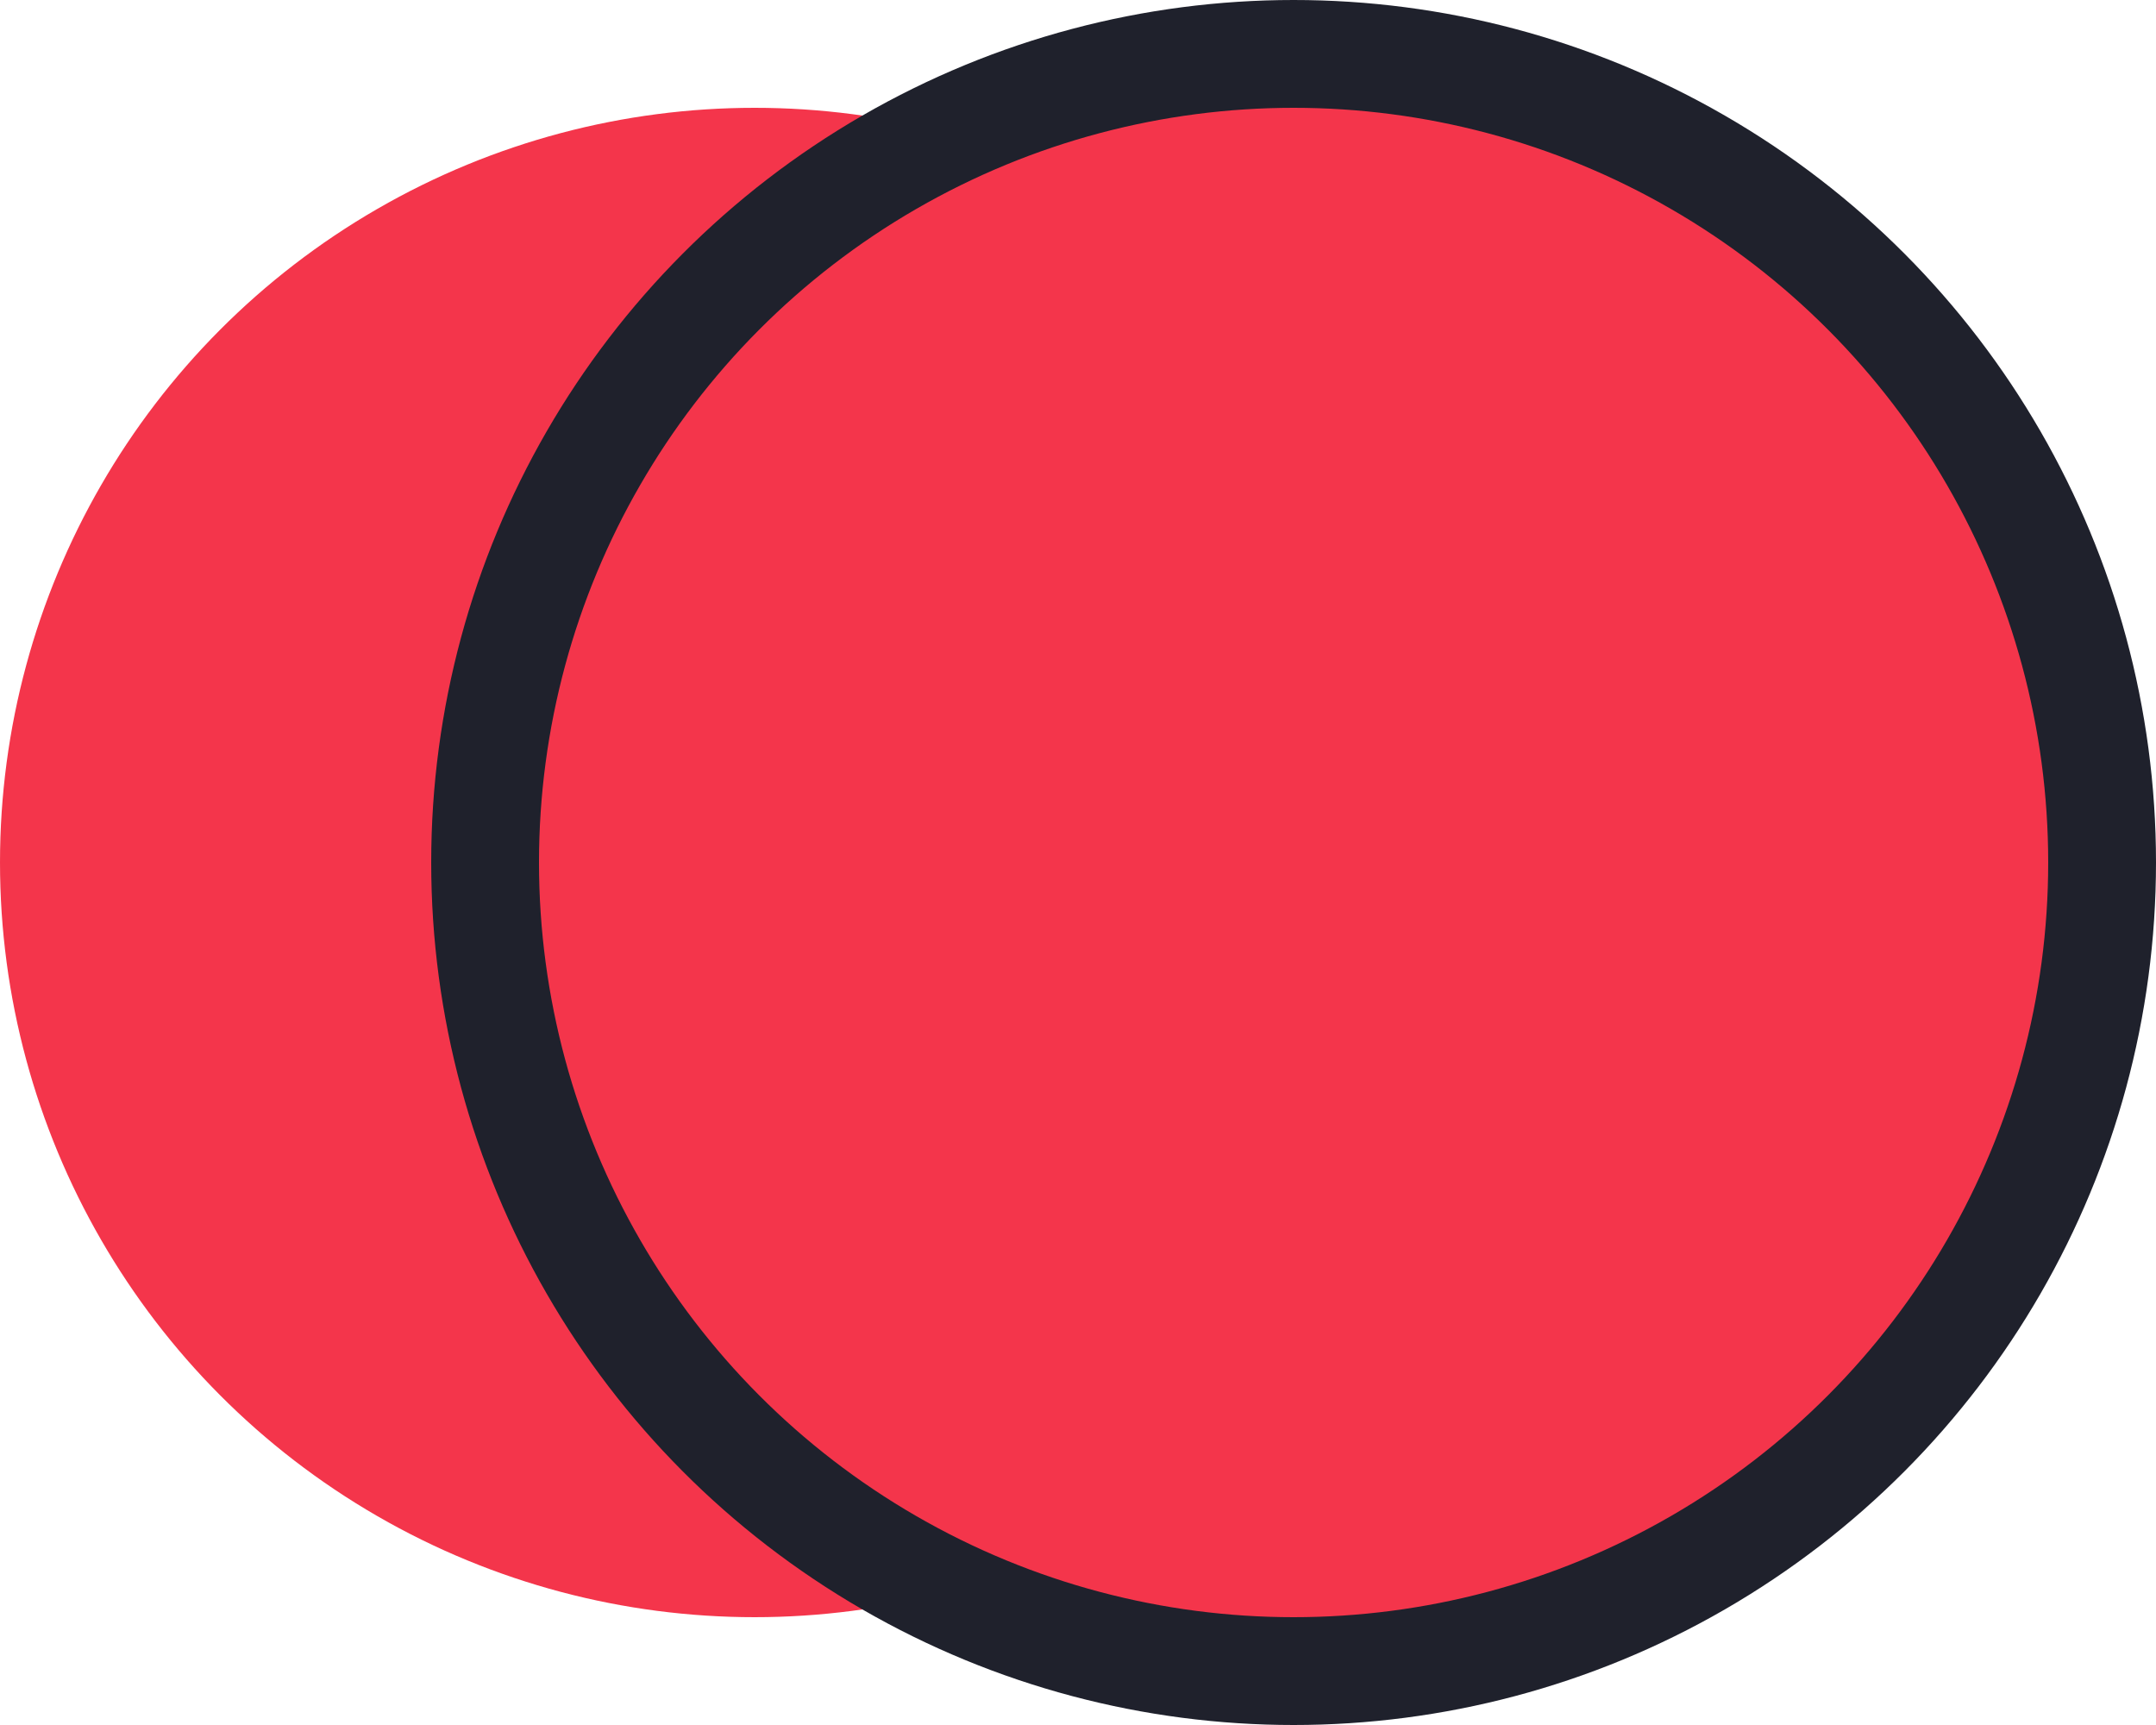
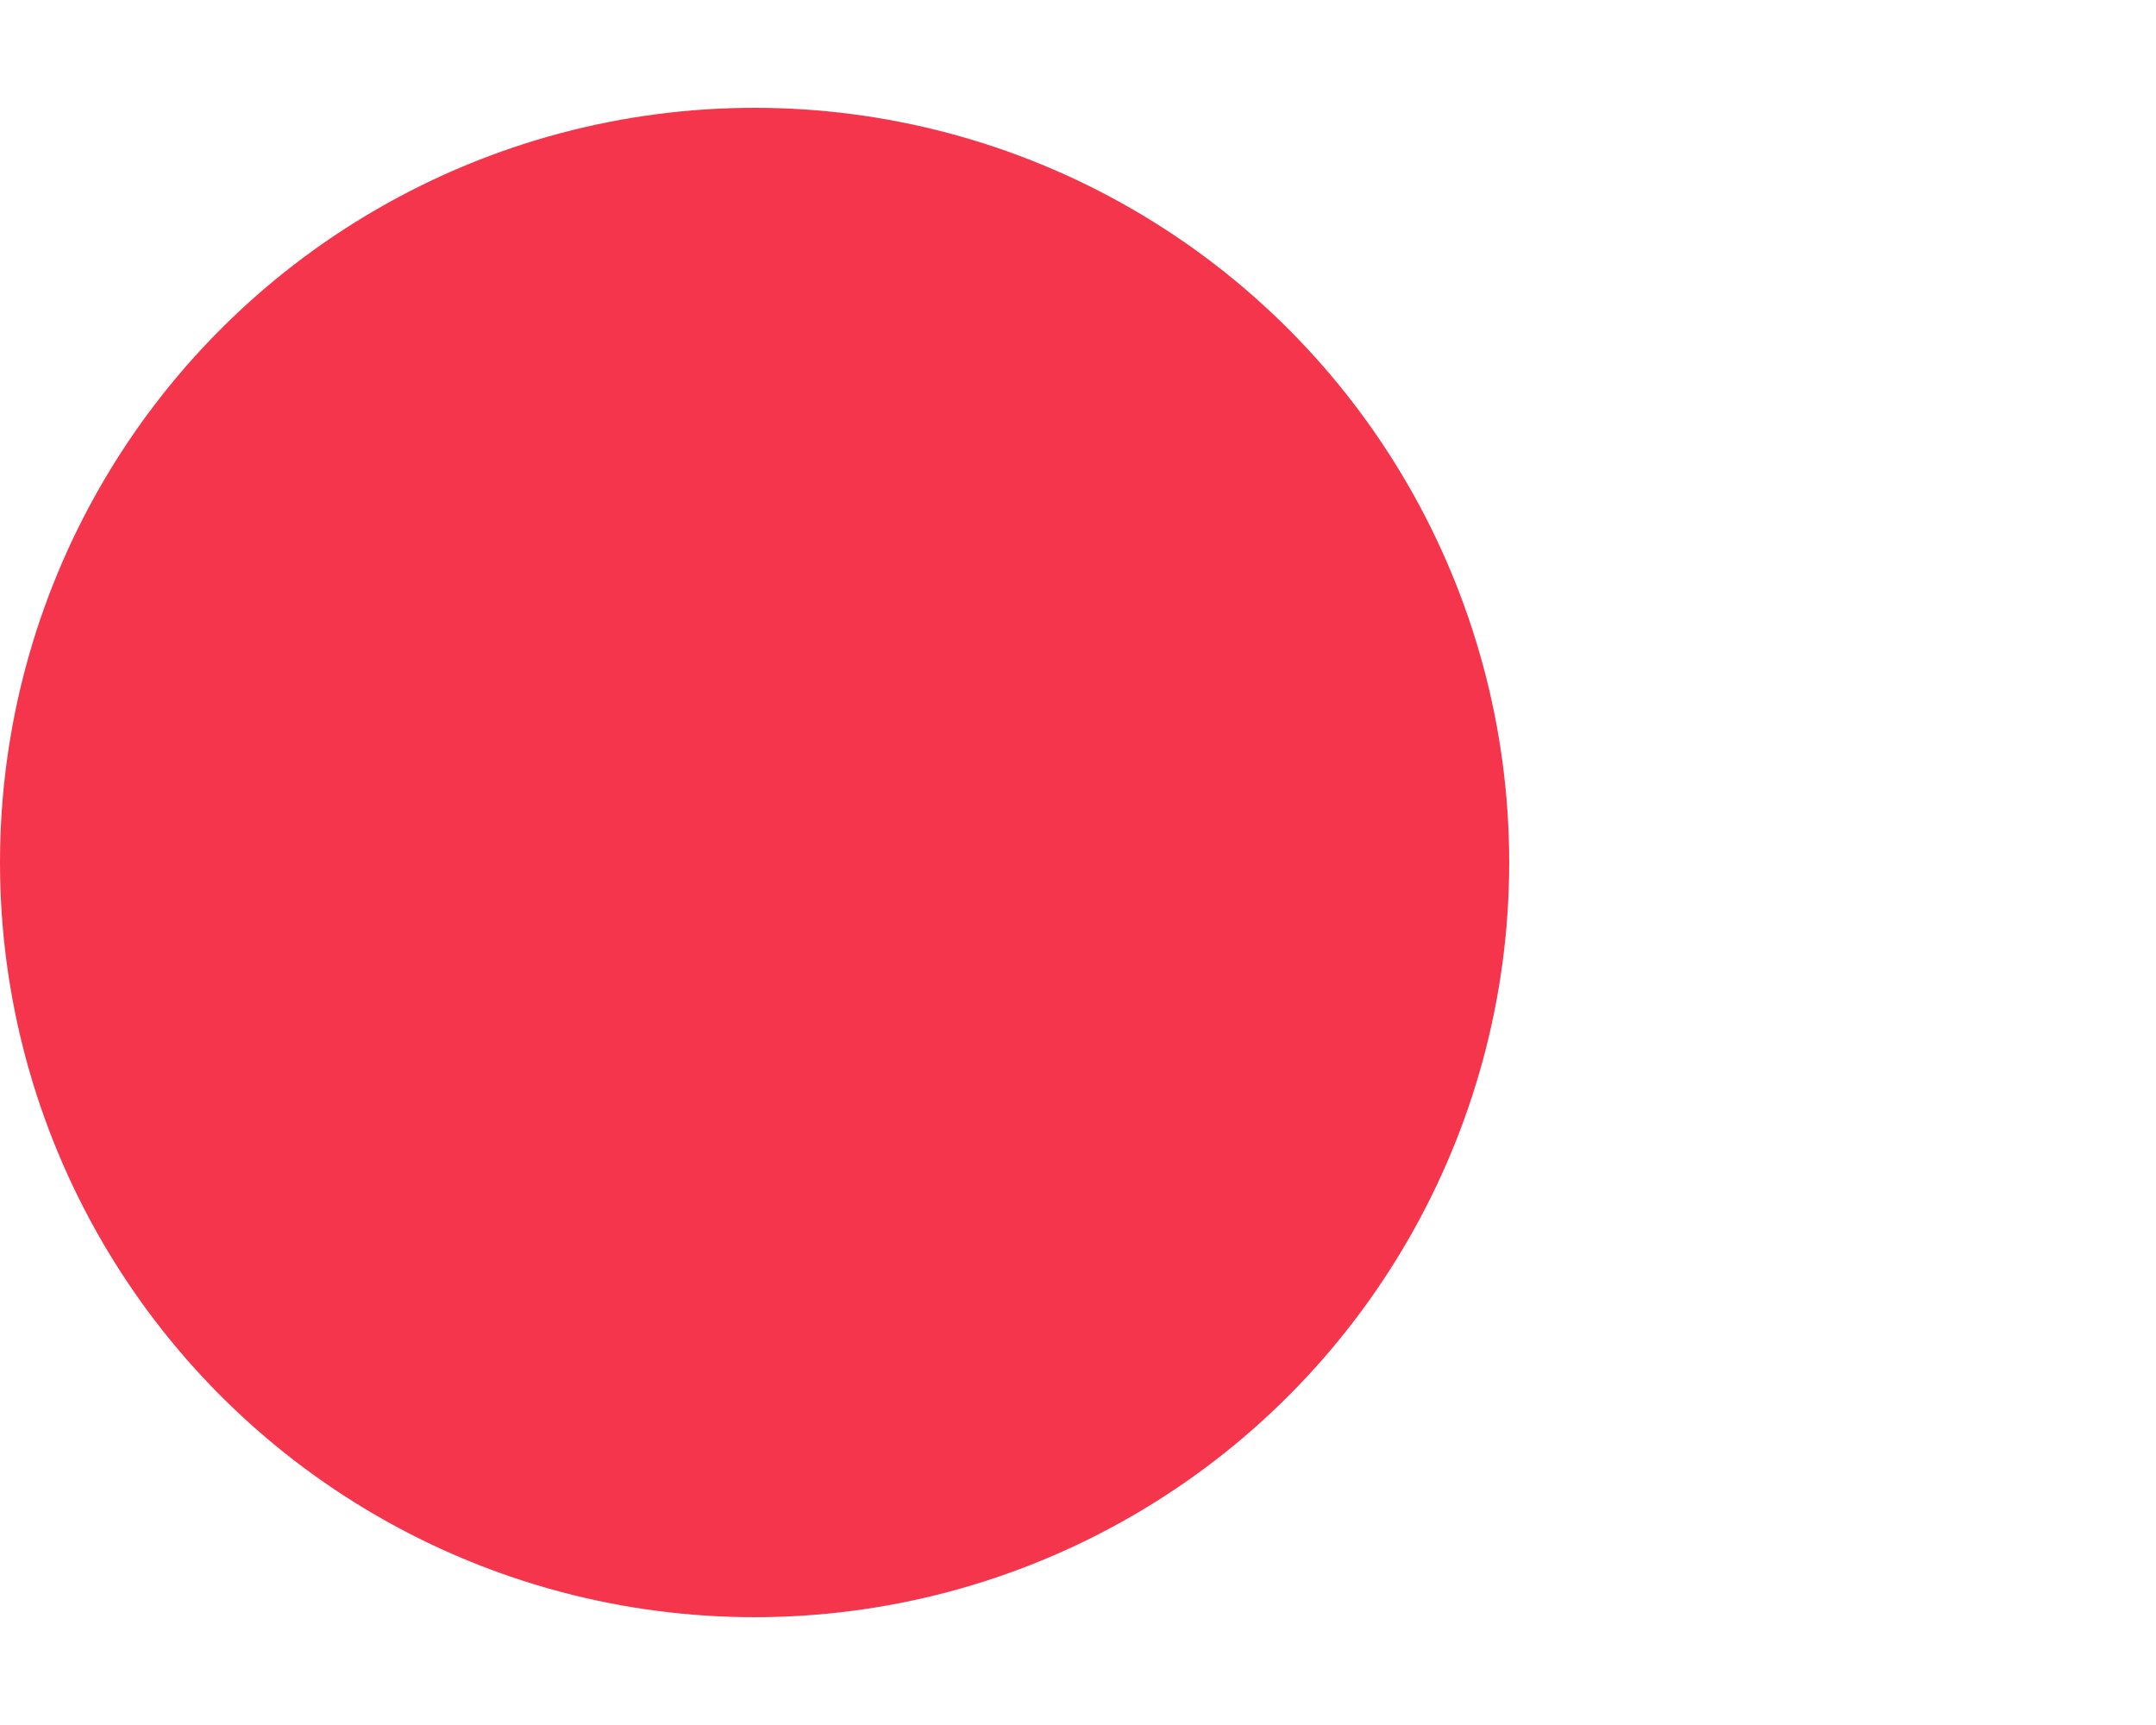
<svg xmlns="http://www.w3.org/2000/svg" width="20" height="16" viewBox="0 0 20 16" fill="none">
  <circle cx="7" cy="8" r="7" fill="#F4354B" />
-   <circle cx="12" cy="8" r="7.5" fill="#F4354B" stroke="#1F212C" />
</svg>